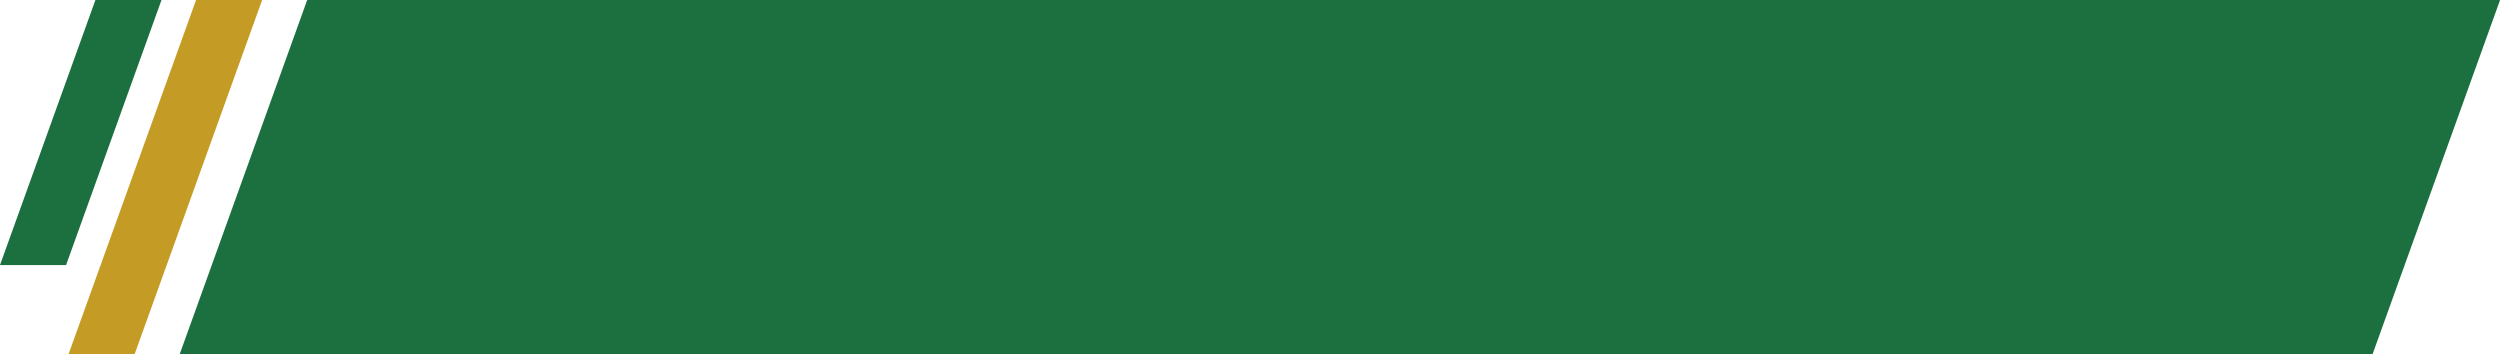
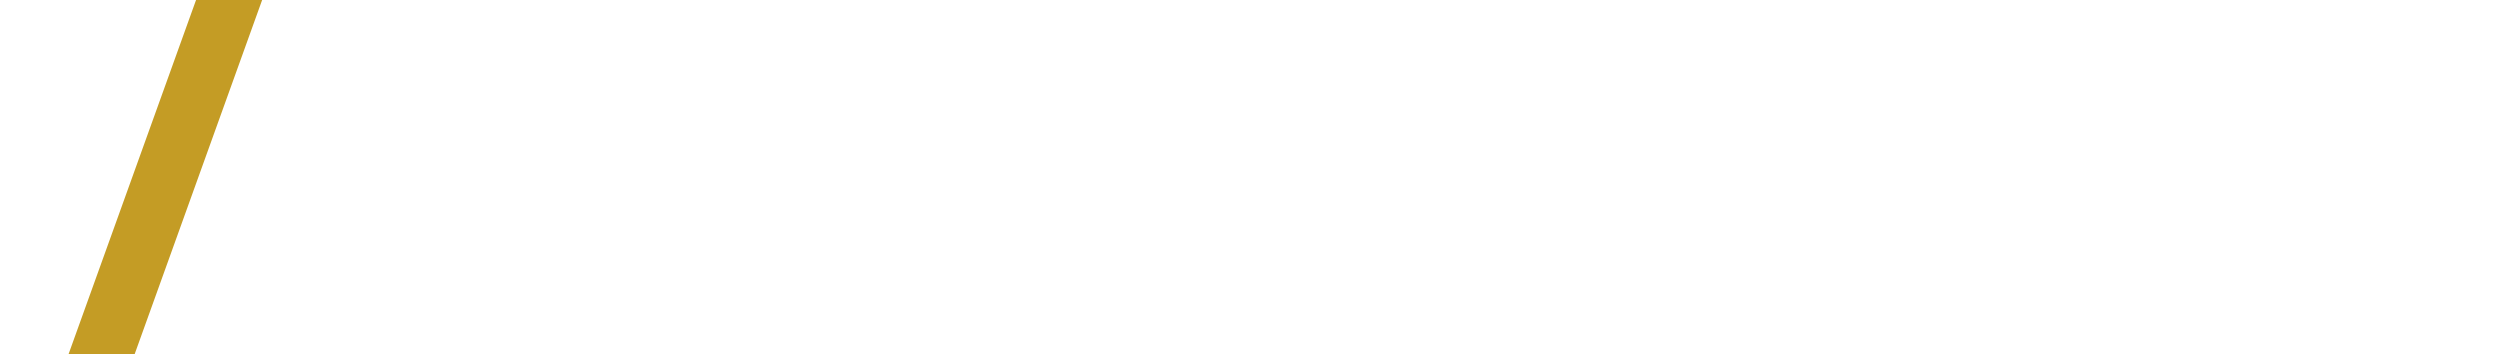
<svg xmlns="http://www.w3.org/2000/svg" clip-rule="evenodd" fill="#000000" fill-rule="evenodd" height="111.5" image-rendering="optimizeQuality" preserveAspectRatio="xMidYMid meet" shape-rendering="geometricPrecision" text-rendering="geometricPrecision" version="1" viewBox="0.0 0.0 786.5 111.5" width="786.5" zoomAndPan="magnify">
  <g>
    <g>
      <g id="change1_1">
        <path d="M61.677 0L82.468 0 42.321 111.516 21.531 111.516z" fill="#c49c25" />
      </g>
      <g id="change2_1">
-         <path d="M30.017 0l20.791 0 -30.017 83.381 -20.791 0 30.017 -83.381zm66.626 0l689.881 0 -40.146 111.516 -689.881 0 40.146 -111.516z" fill="#1c7040" />
-       </g>
+         </g>
    </g>
  </g>
</svg>